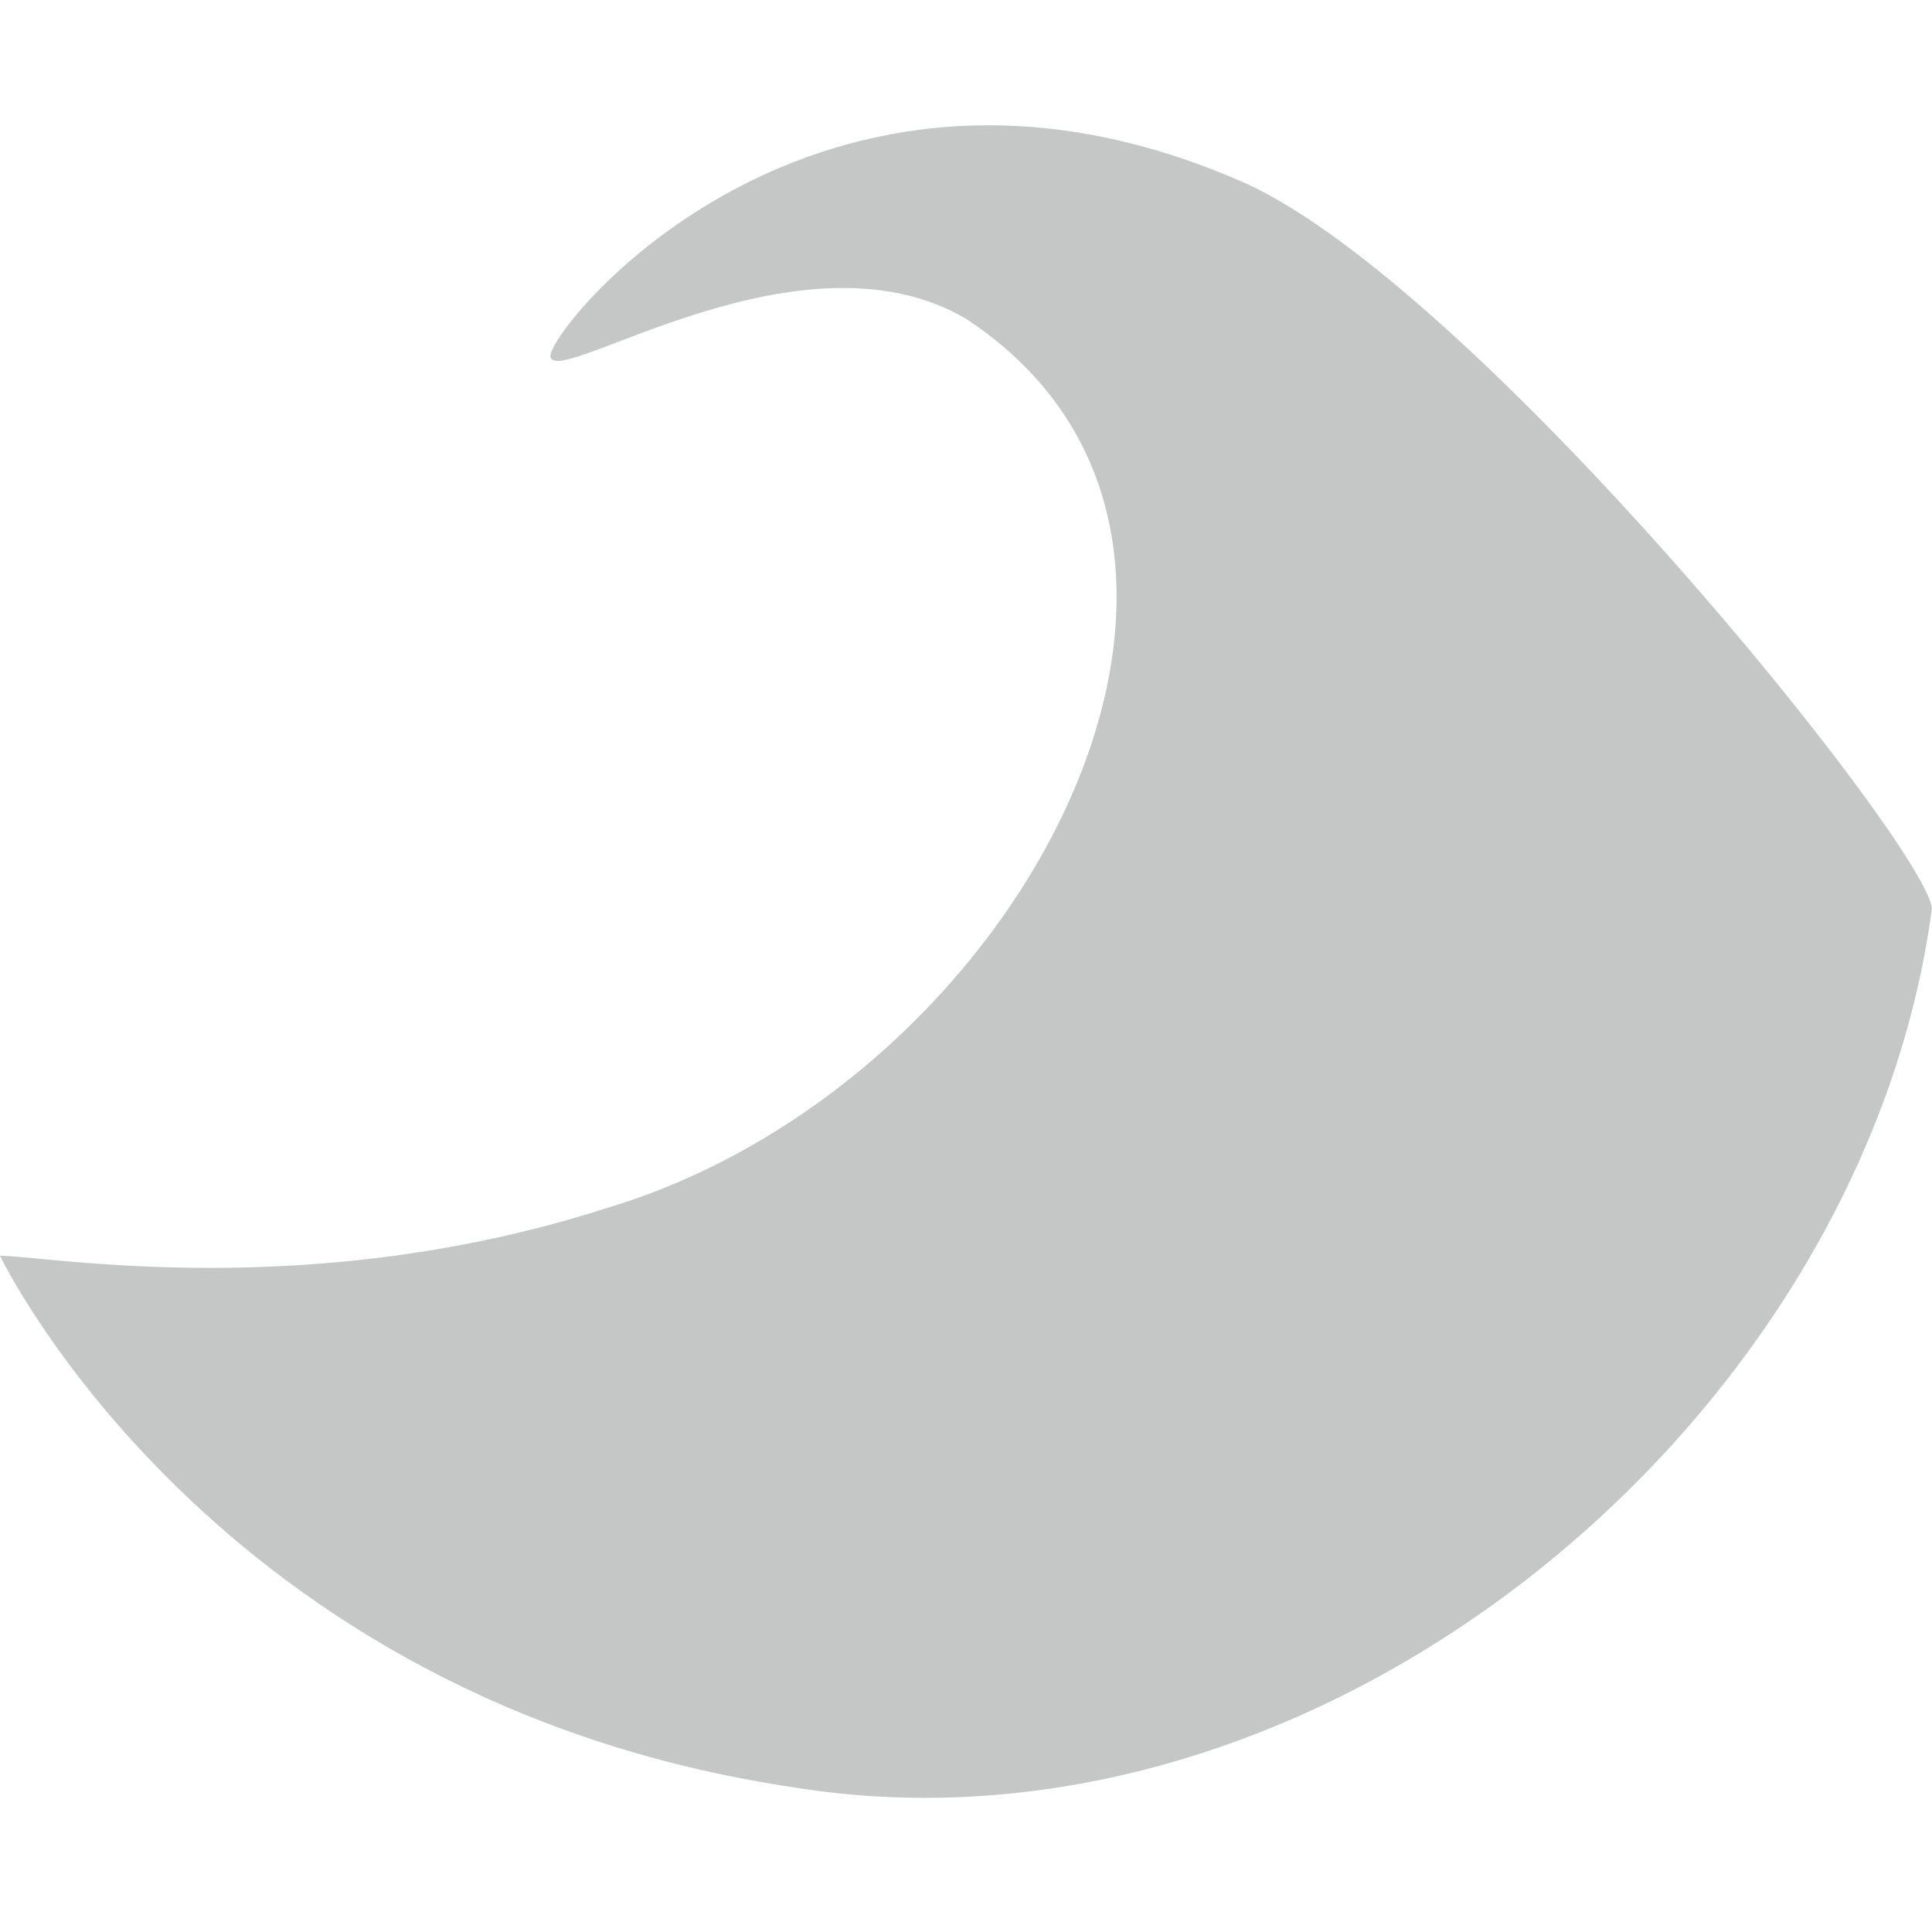
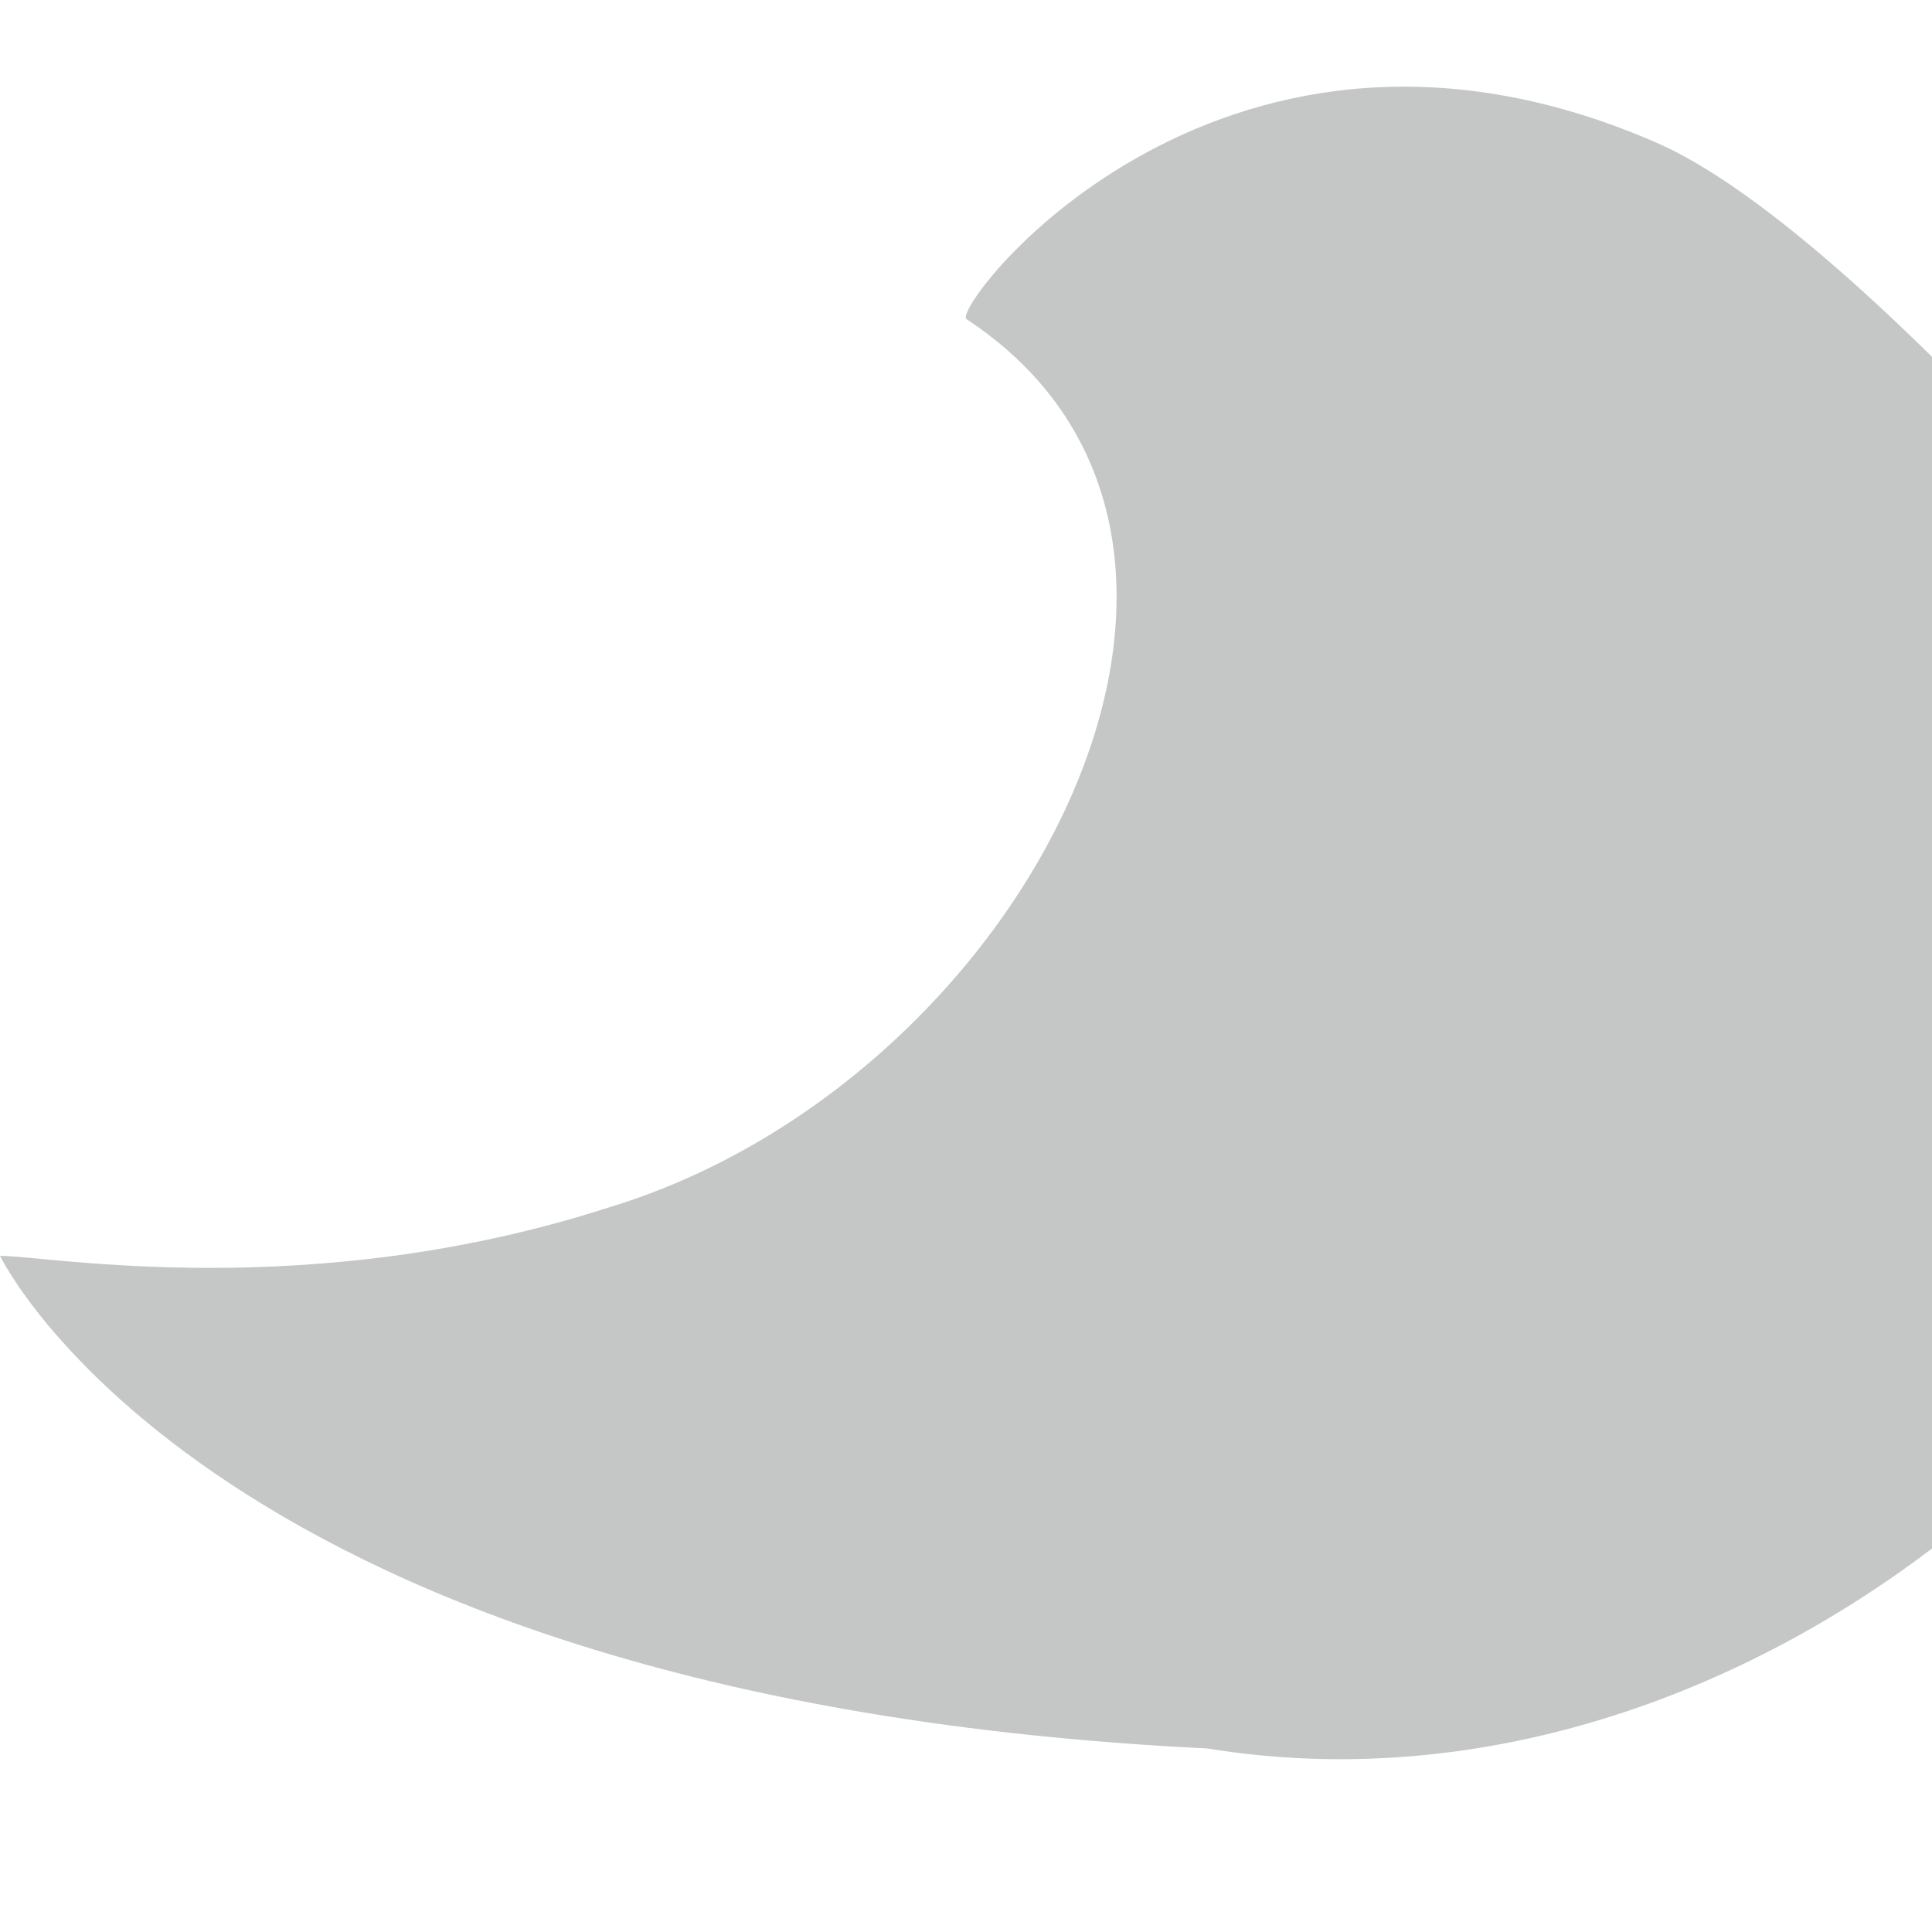
<svg xmlns="http://www.w3.org/2000/svg" version="1.1" id="Ebene_1" x="0px" y="0px" viewBox="0 0 20 20" style="enable-background:new 0 0 20 20;" xml:space="preserve">
  <style type="text/css"> .st0{fill:#C5C6C6;} </style>
-   <path class="st0" d="M0,13c0.5,0,3.2,0.5,6.3-0.5c4.3-1.3,7.2-6.9,3.7-9.2C8.3,2.3,5.8,4,5.7,3.7c-0.1-0.2,2.7-3.8,7.2-1.8 c2.4,1.1,7,6.8,7.1,7.5c-0.7,5.3-6.3,10-11.8,9.1C2.2,17.6,0,13,0,13" />
+   <path class="st0" d="M0,13c0.5,0,3.2,0.5,6.3-0.5c4.3-1.3,7.2-6.9,3.7-9.2c-0.1-0.2,2.7-3.8,7.2-1.8 c2.4,1.1,7,6.8,7.1,7.5c-0.7,5.3-6.3,10-11.8,9.1C2.2,17.6,0,13,0,13" />
</svg>